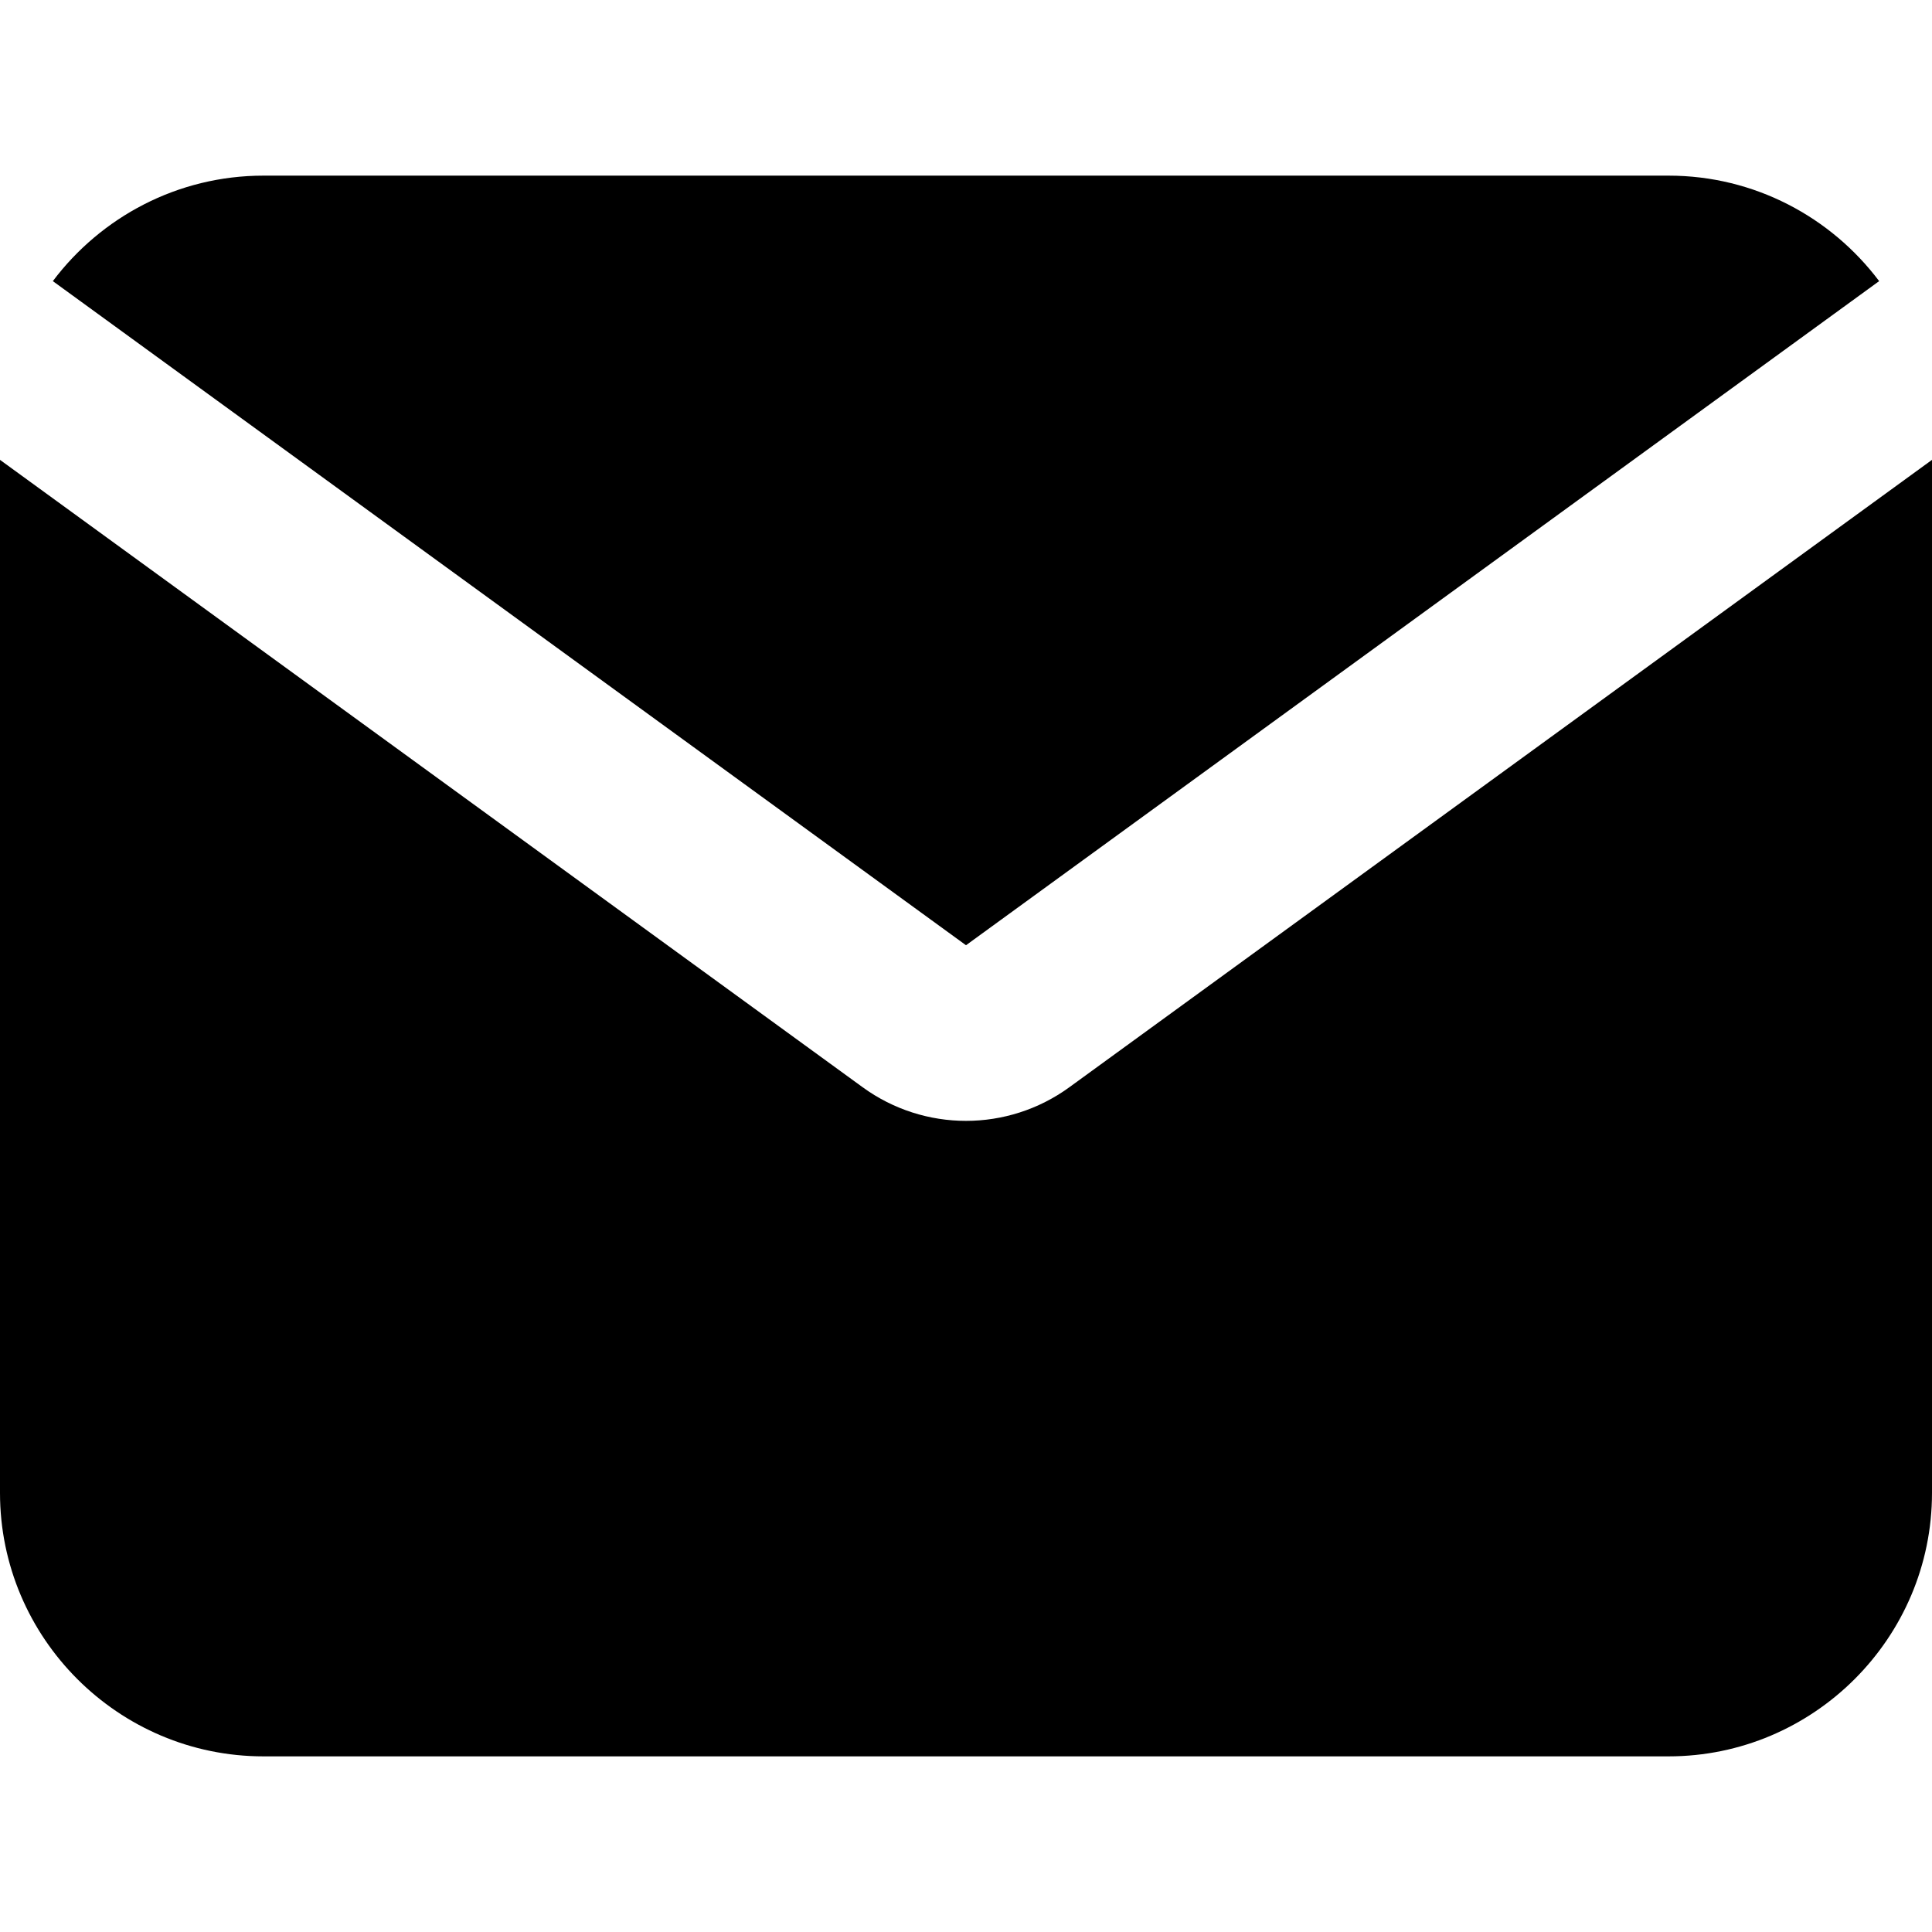
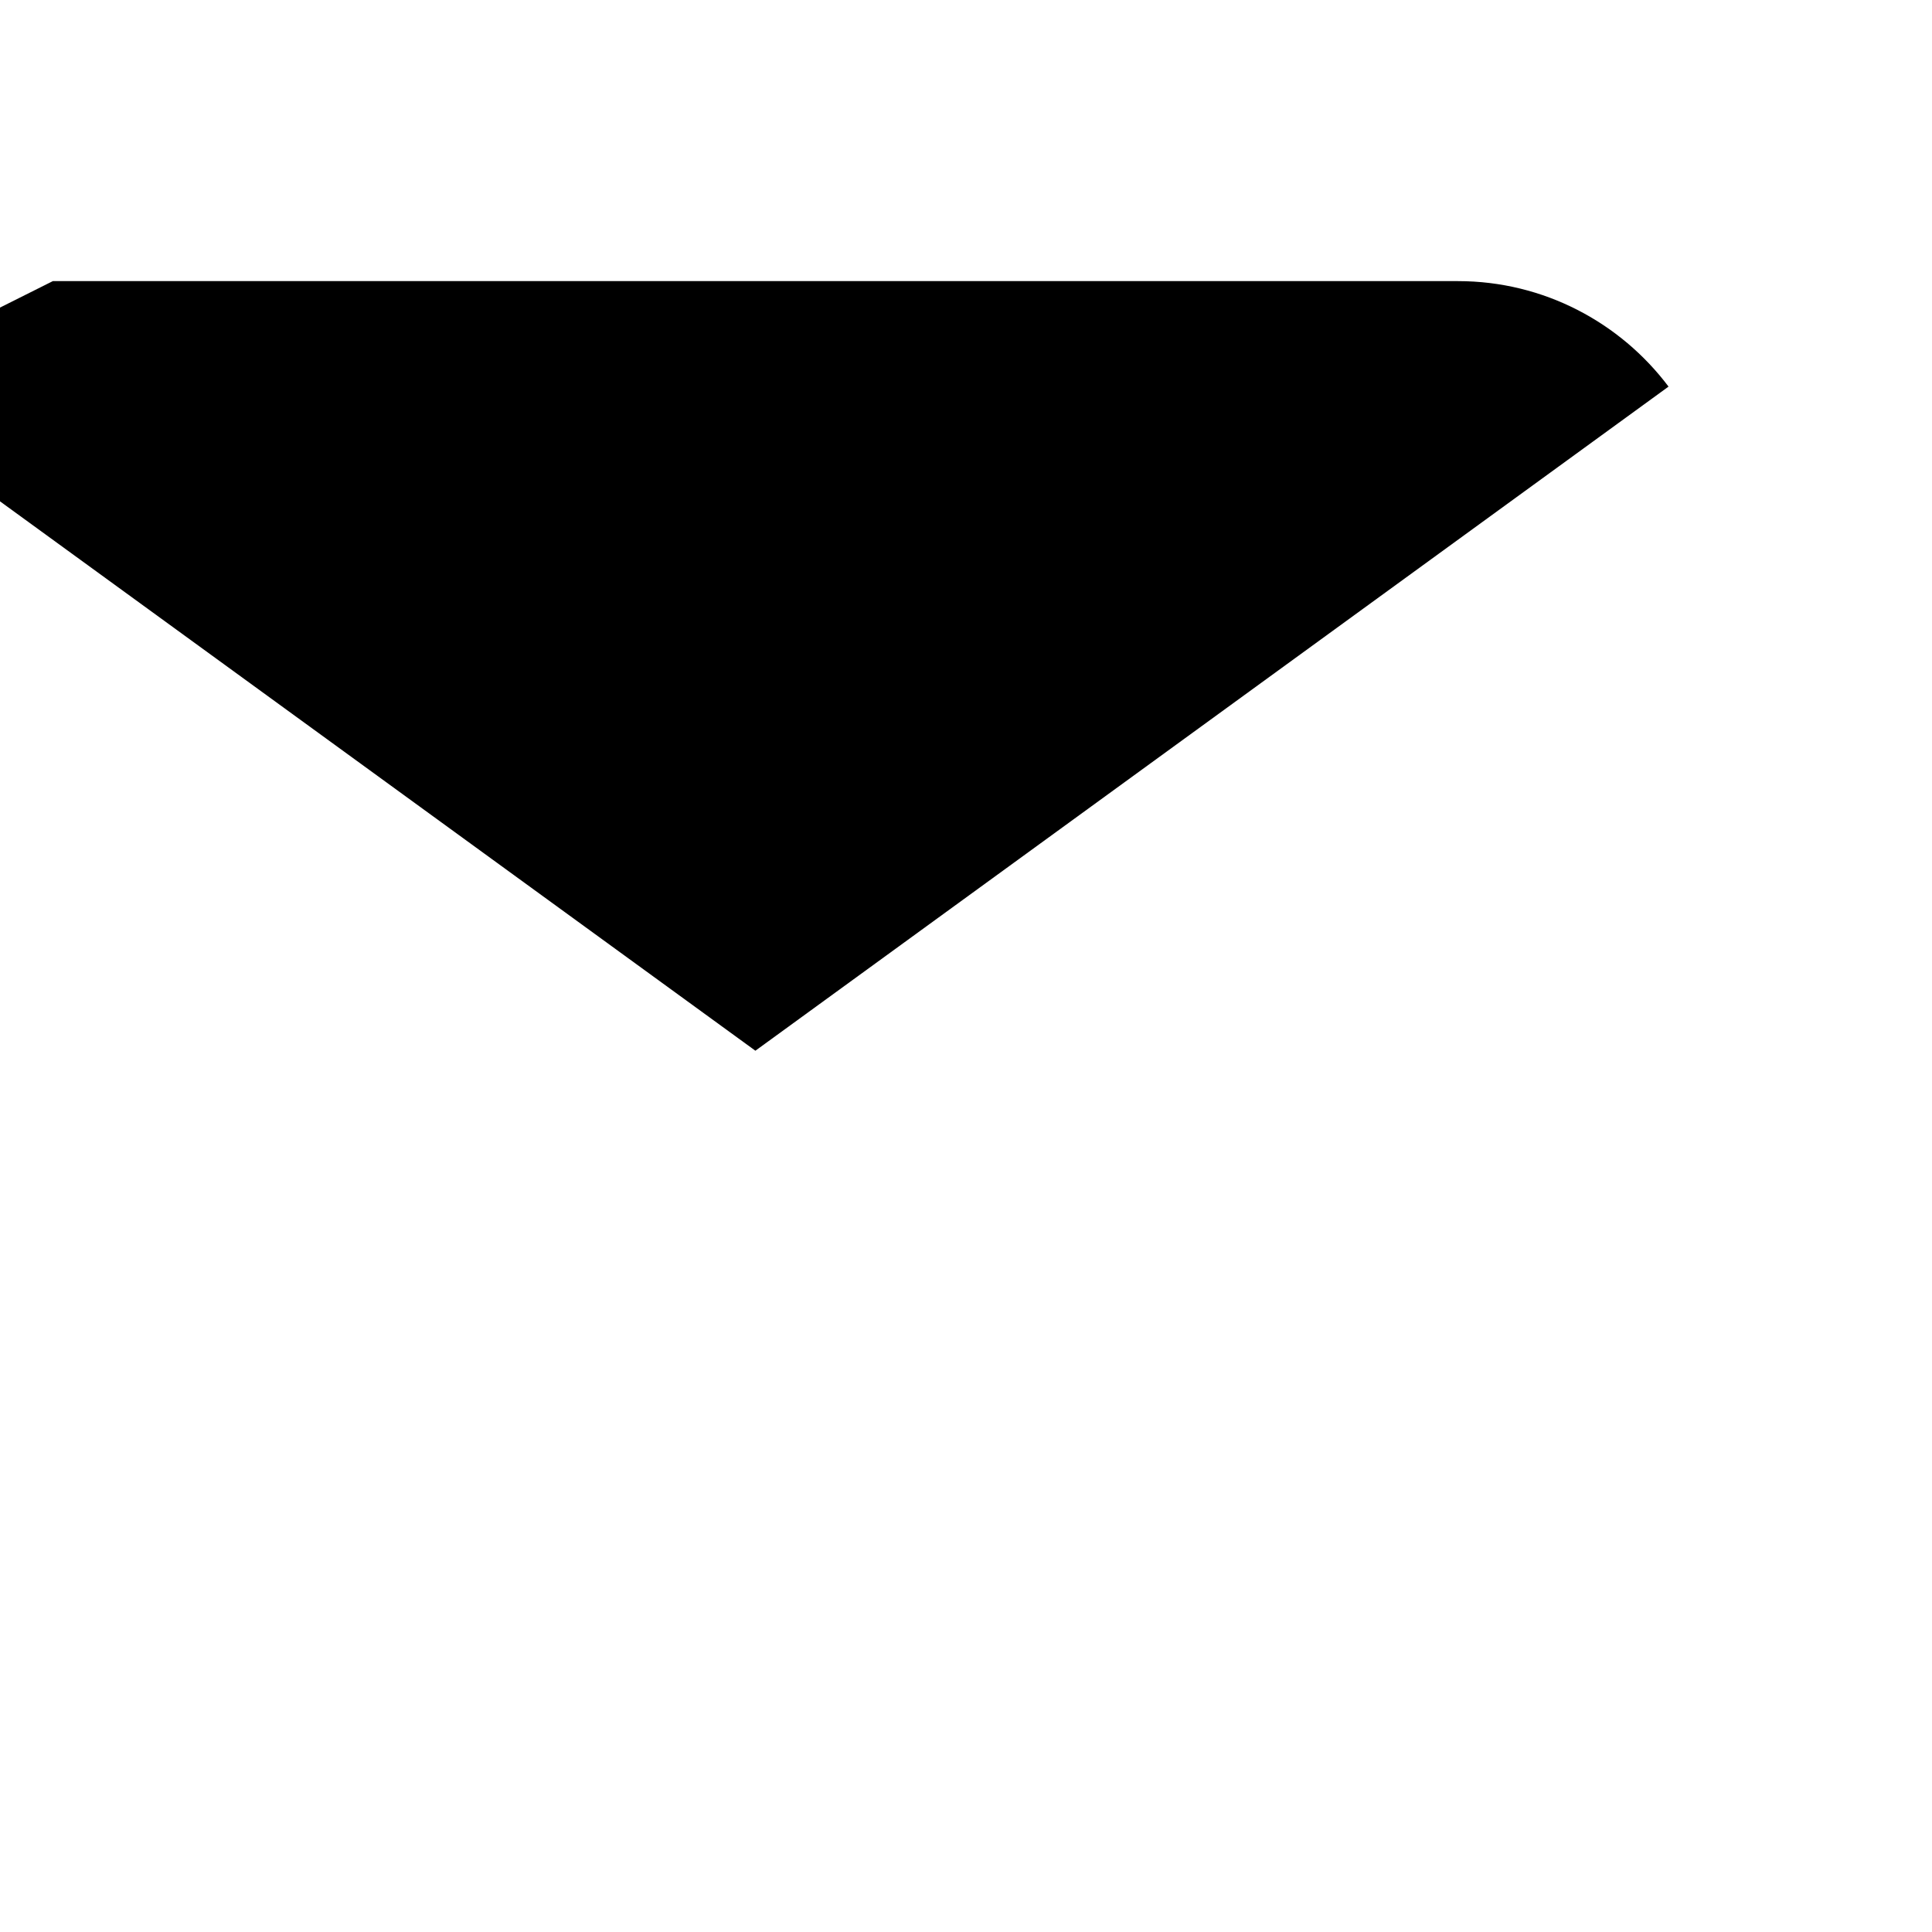
<svg xmlns="http://www.w3.org/2000/svg" xmlns:ns1="http://www.serif.com/" width="100%" height="100%" viewBox="0 0 1250 1250" version="1.1" xml:space="preserve" style="fill-rule:evenodd;clip-rule:evenodd;stroke-linejoin:round;stroke-miterlimit:2;">
  <rect id="icon---envelope---black" ns1:id="icon - envelope - black" x="-0" y="0" width="1250" height="1250" style="fill:none;" />
  <g>
-     <path d="M34.19,181.883c31.149,-41.395 80.673,-68.247 136.265,-68.247l909.09,0c55.591,0 105.114,26.852 136.262,68.246l-590.807,429.681l-590.81,-429.68Z" style="fill-rule:nonzero;" />
-     <path d="M0,297.528l0,668.381c0,93.881 76.575,170.455 170.455,170.455l909.09,-0c93.881,-0 170.455,-76.574 170.455,-170.455l0,-668.381l-558.165,405.938c-39.846,28.977 -93.824,28.977 -133.67,-0l-558.165,-405.938Z" style="fill-rule:nonzero;" />
+     <path d="M34.19,181.883l909.09,0c55.591,0 105.114,26.852 136.262,68.246l-590.807,429.681l-590.81,-429.68Z" style="fill-rule:nonzero;" />
  </g>
</svg>